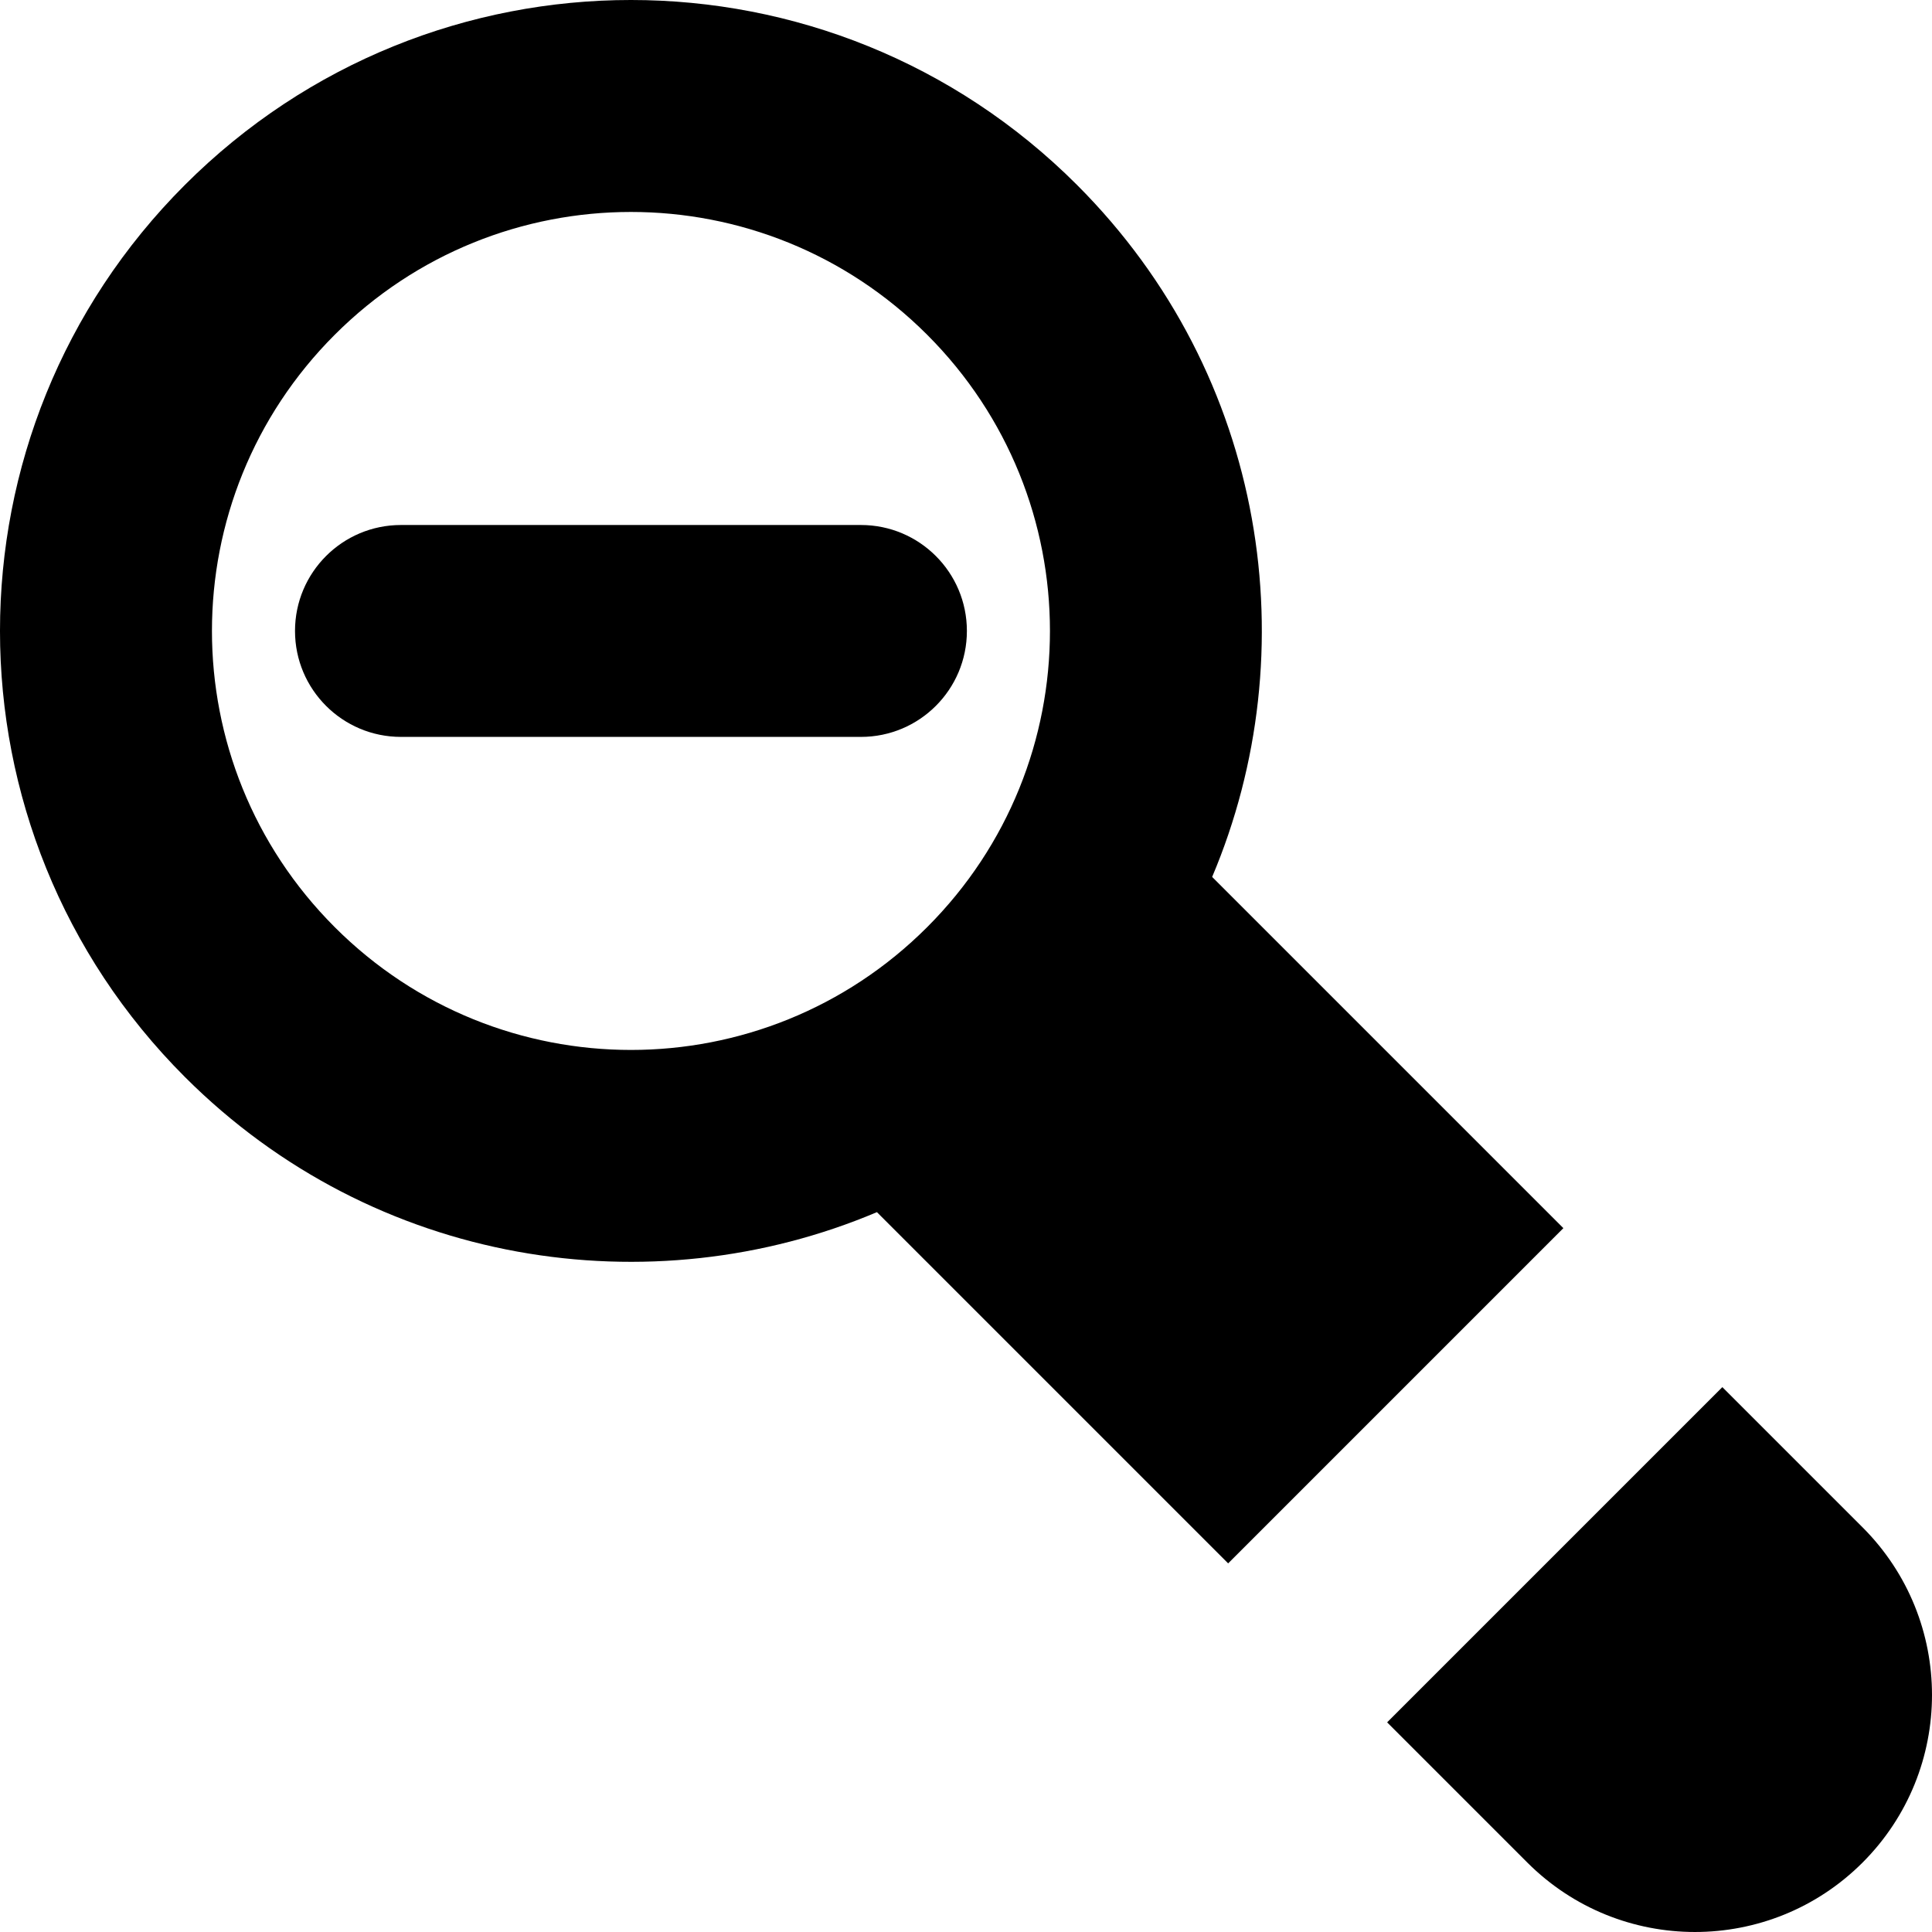
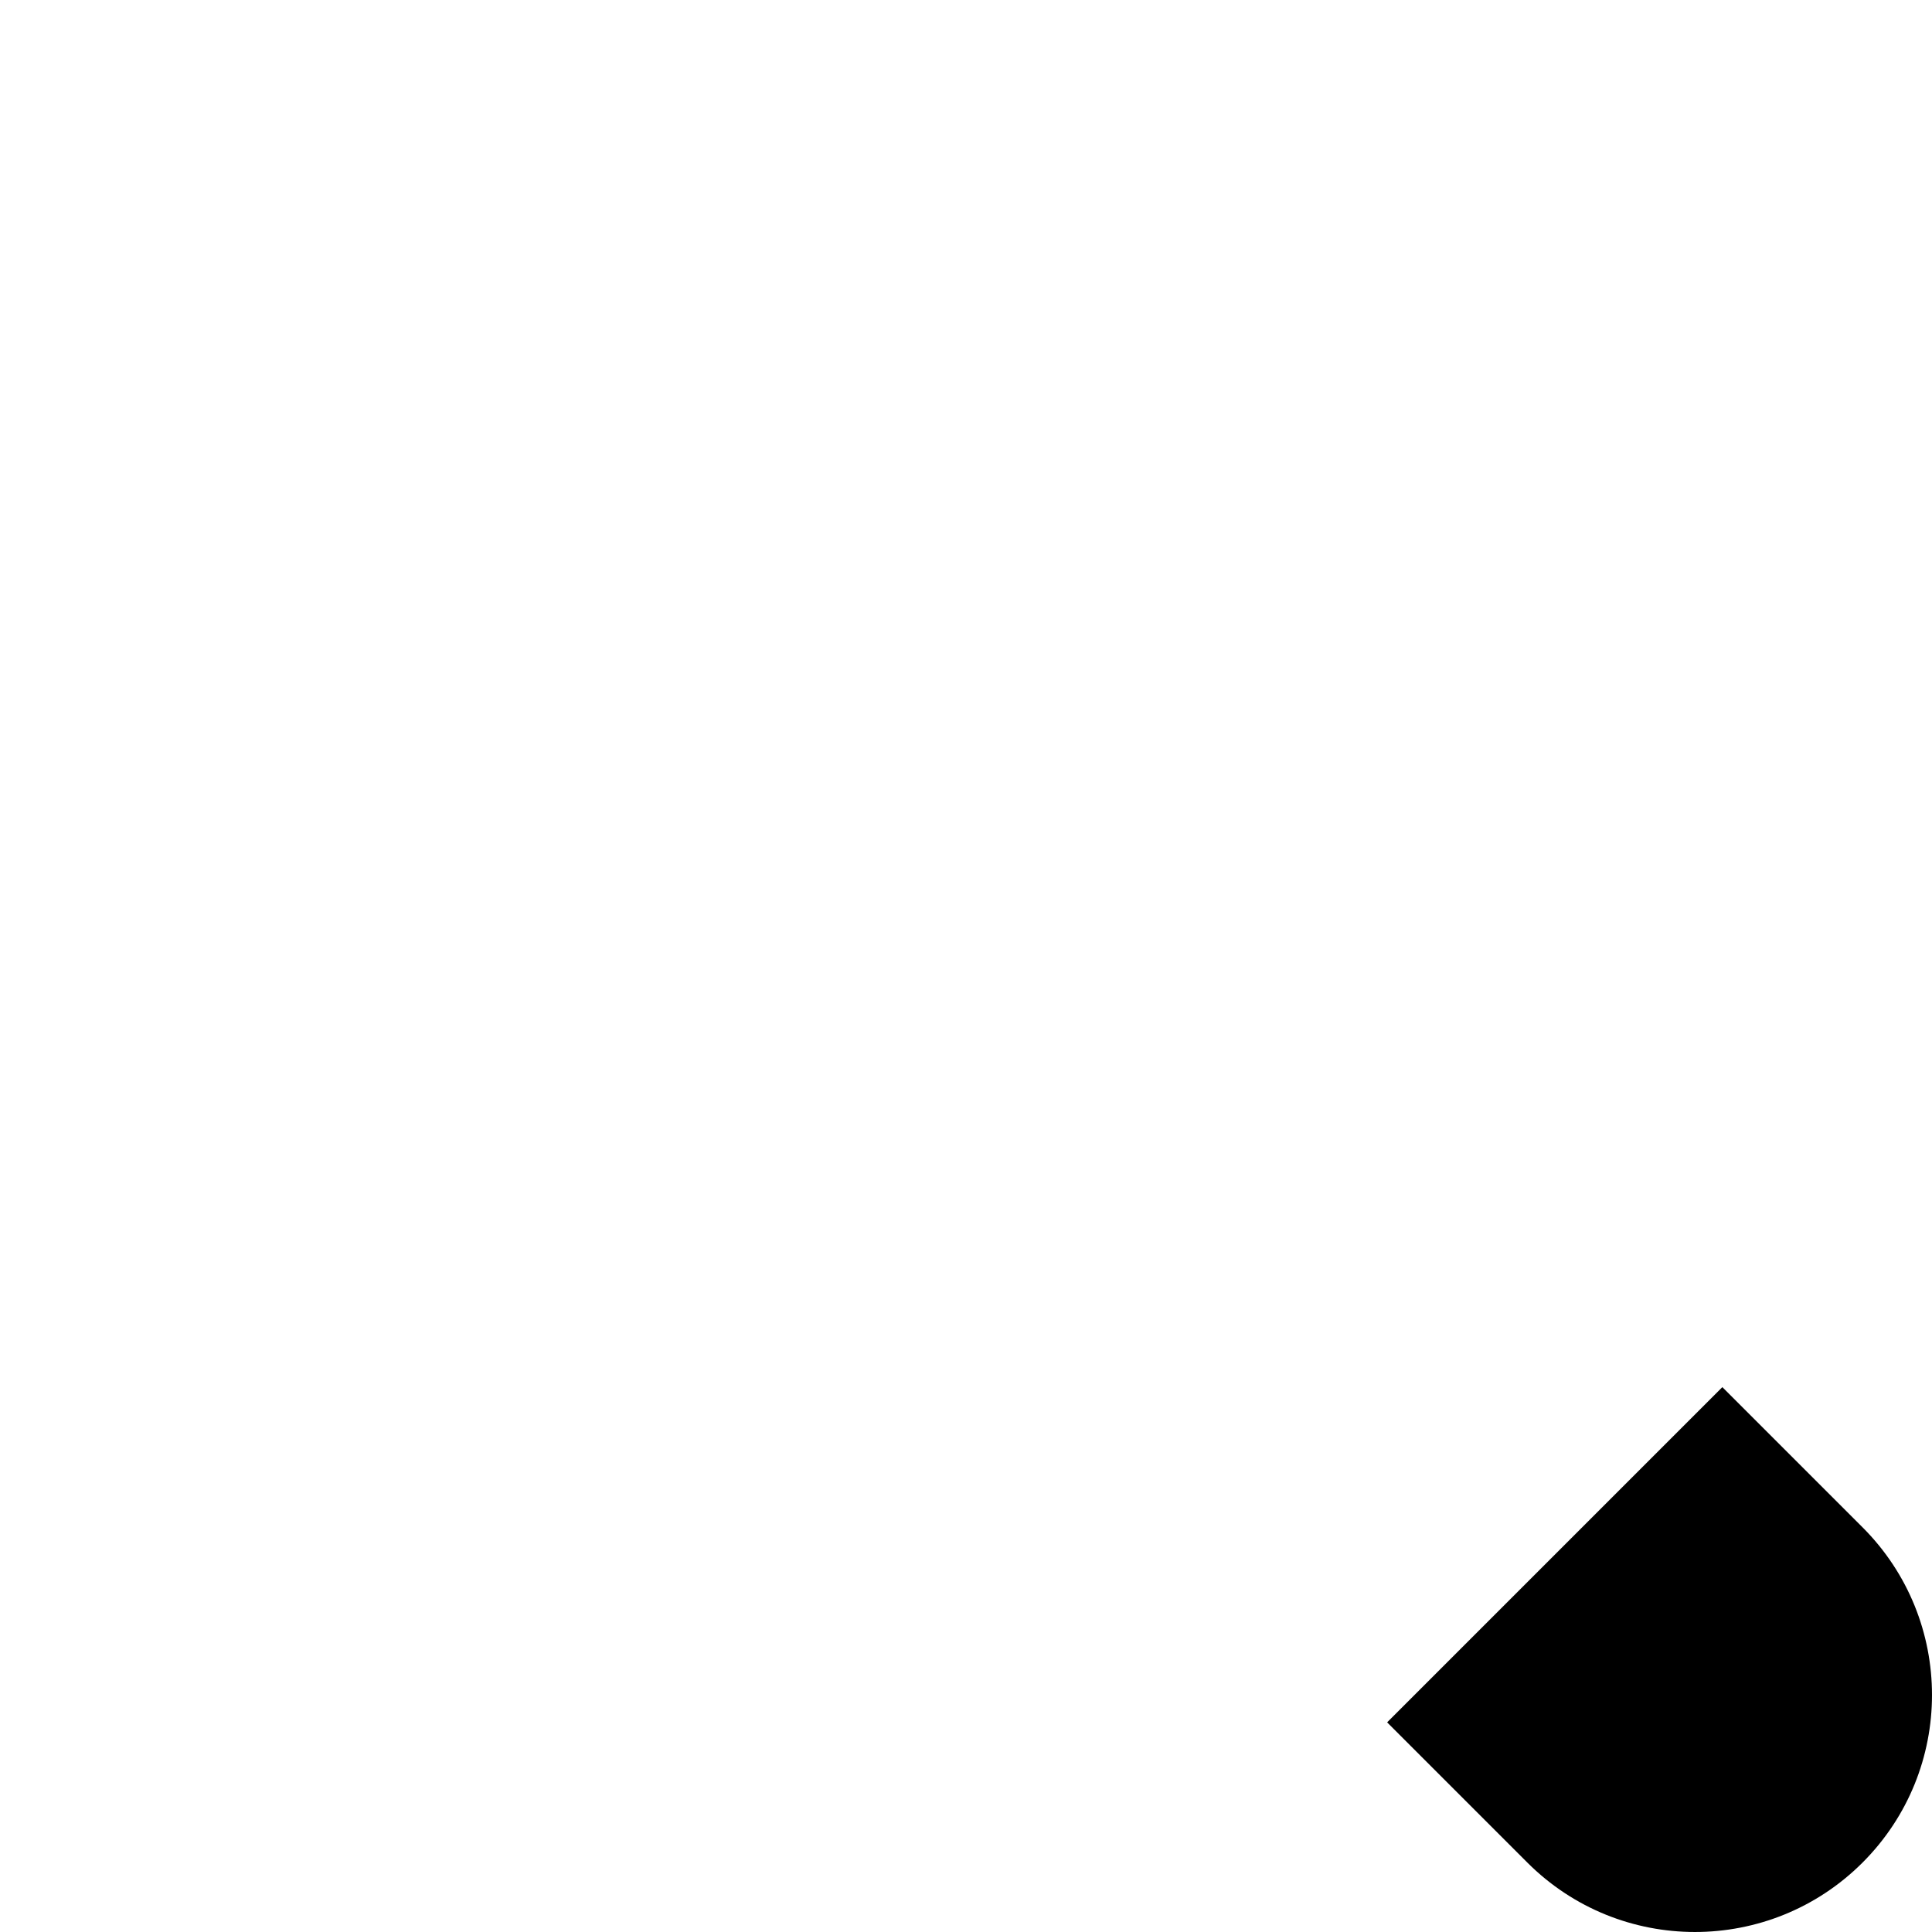
<svg xmlns="http://www.w3.org/2000/svg" version="1.1" id="Layer_1" x="0px" y="0px" viewBox="0 0 512.001 512.001" style="enable-background:new 0 0 512.001 512.001;" xml:space="preserve">
  <g>
    <g>
-       <path d="M321.233,232.395c25.189-59.497,14.765-132.812-35.818-183.393c-65.333-65.333-171.075-65.339-236.414,0    c-65.333,65.333-65.339,171.076,0,236.414c50.284,50.283,123.518,61.164,183.393,35.817l93.078,93.078l88.838-88.839    L321.233,232.395z M245.708,245.707c-43.386,43.386-113.608,43.39-156.997,0c-43.386-43.386-43.39-113.605,0-156.995    c43.386-43.386,113.606-43.39,156.997,0C289.095,132.098,289.098,202.317,245.708,245.707z" />
-     </g>
+       </g>
  </g>
  <g>
    <g>
      <path d="M493.602,404.763l-37.159-37.158l-88.838,88.838l37.158,37.158c24.532,24.532,64.306,24.532,88.838,0    C518.134,469.07,518.134,429.296,493.602,404.763z" />
    </g>
  </g>
  <g>
    <g>
-       <path d="M228.159,139.131h-121.9c-15.507,0-28.078,12.57-28.078,28.078c0,15.508,12.571,28.078,28.078,28.078H228.16    c15.506,0,28.077-12.571,28.077-28.078C256.237,151.701,243.666,139.131,228.159,139.131z" />
-     </g>
+       </g>
  </g>
  <g>
</g>
  <g>
</g>
  <g>
</g>
  <g>
</g>
  <g>
</g>
  <g>
</g>
  <g>
</g>
  <g>
</g>
  <g>
</g>
  <g>
</g>
  <g>
</g>
  <g>
</g>
  <g>
</g>
  <g>
</g>
  <g>
</g>
</svg>